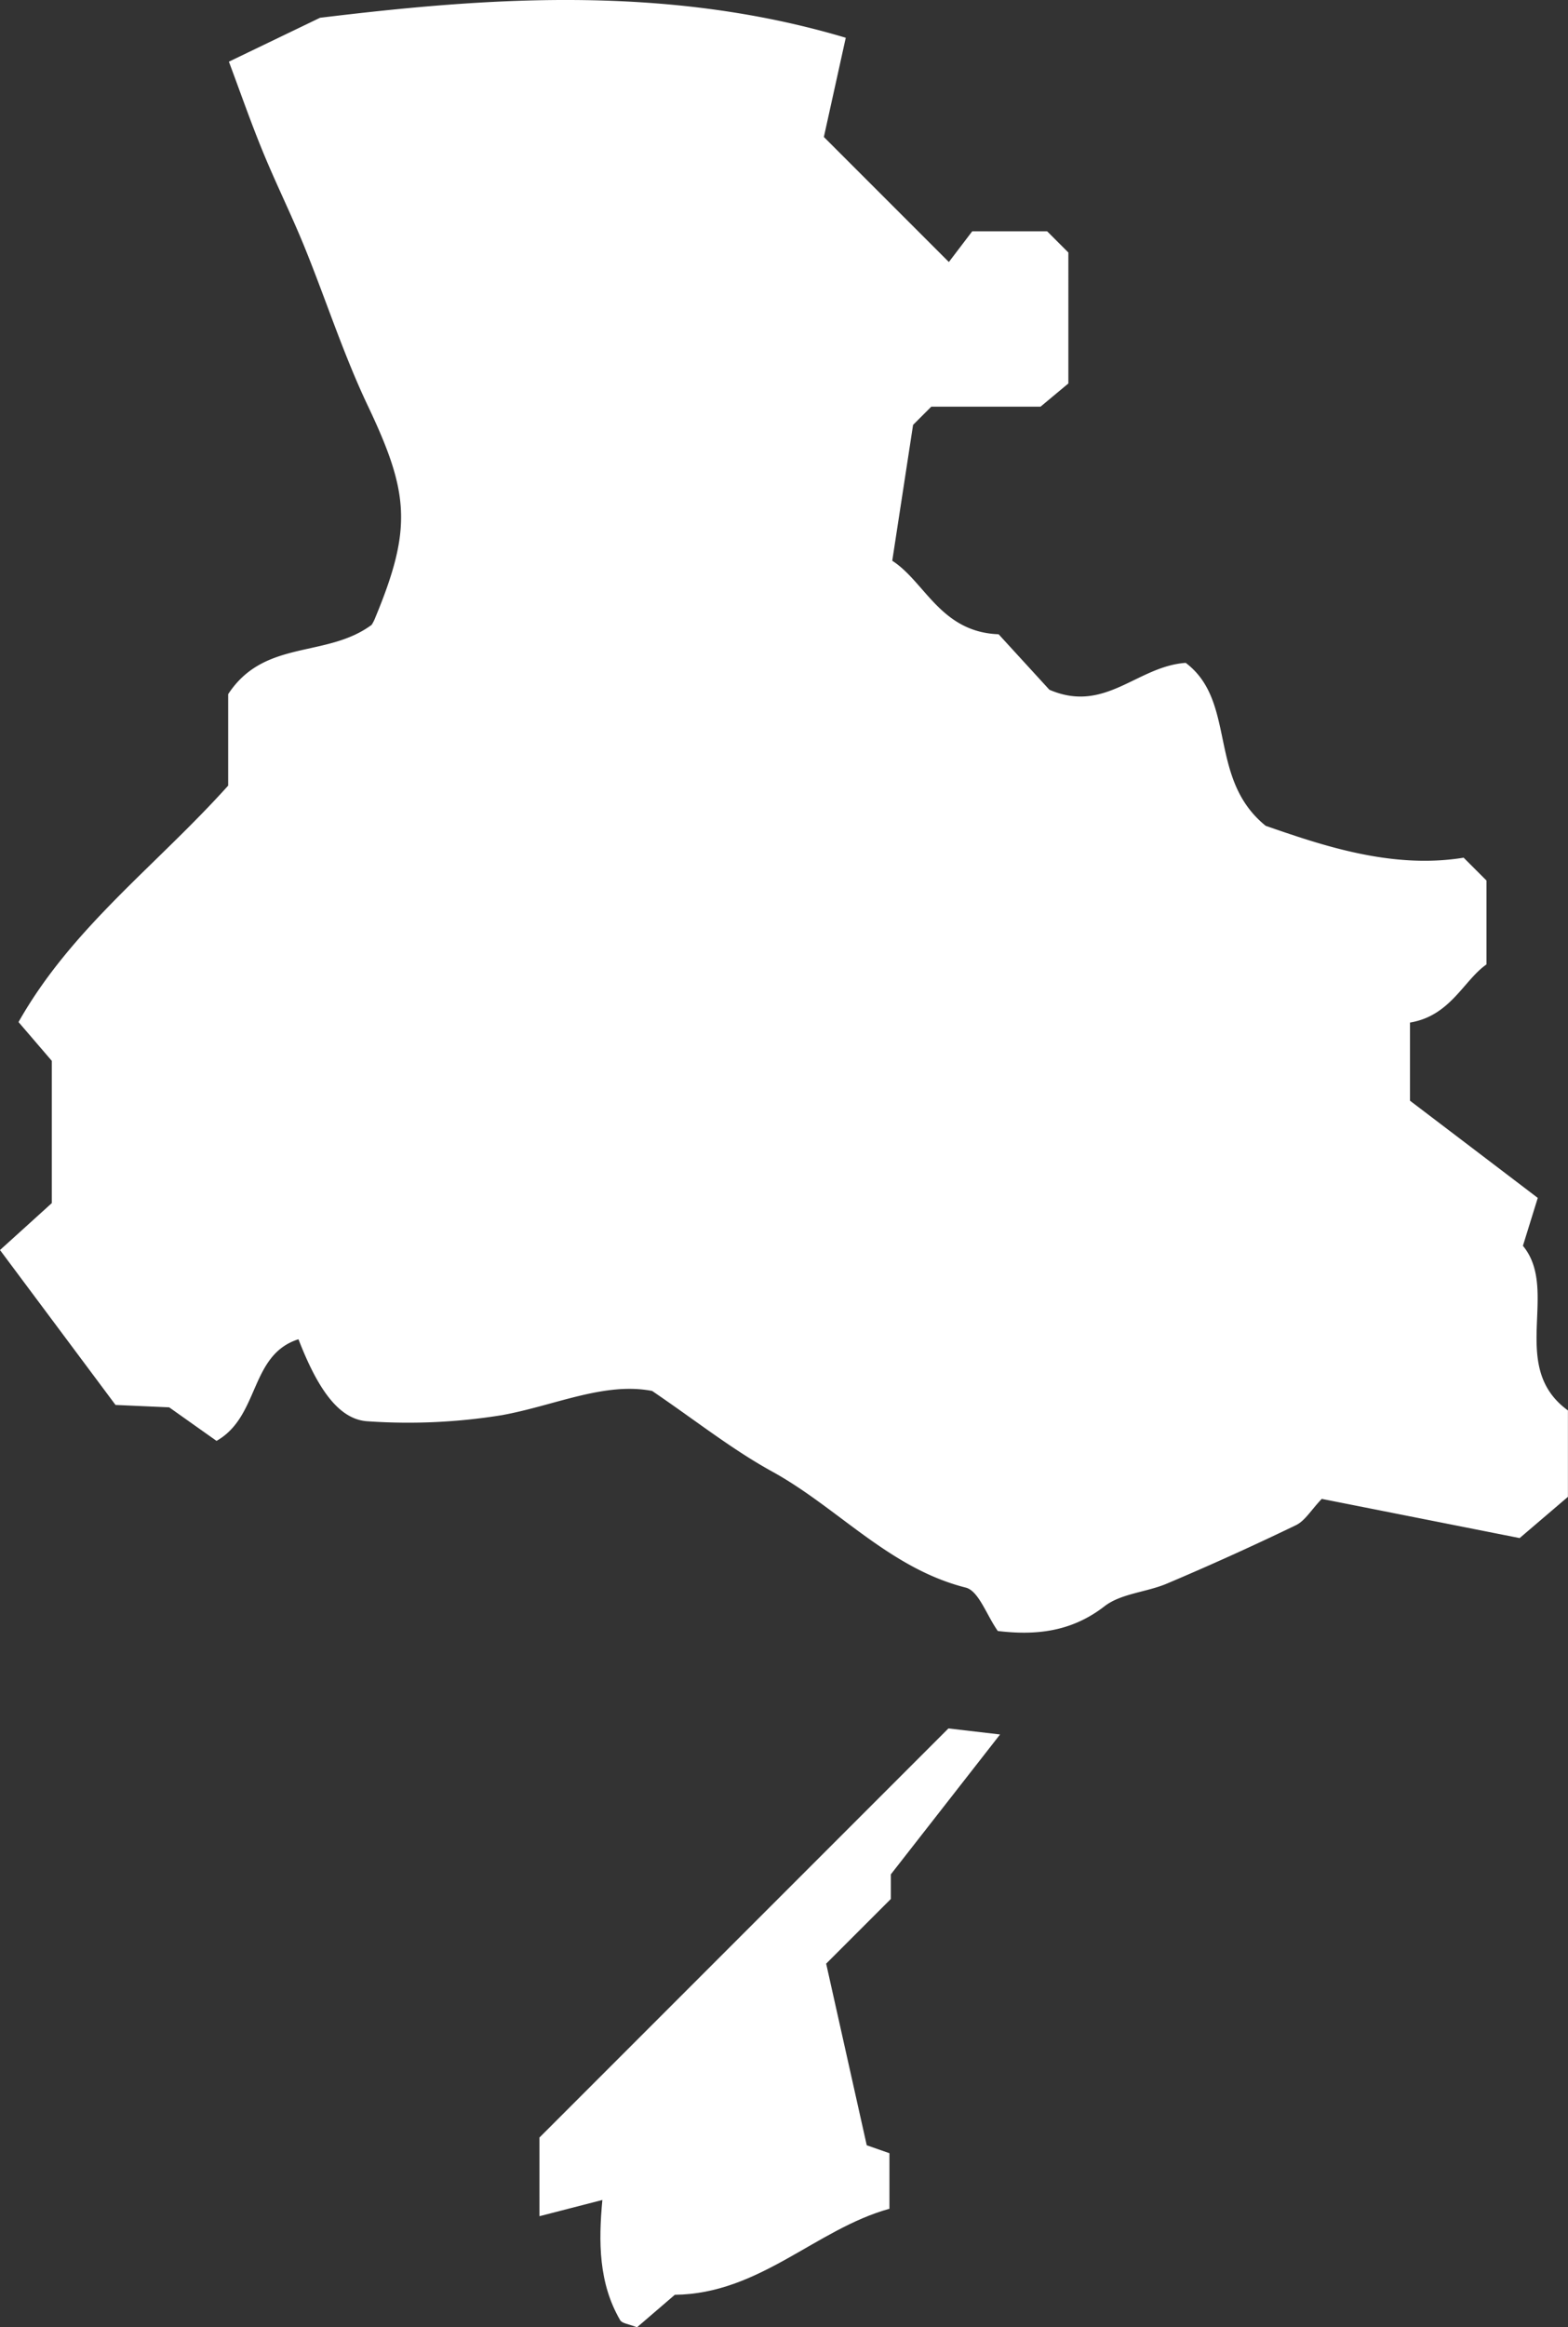
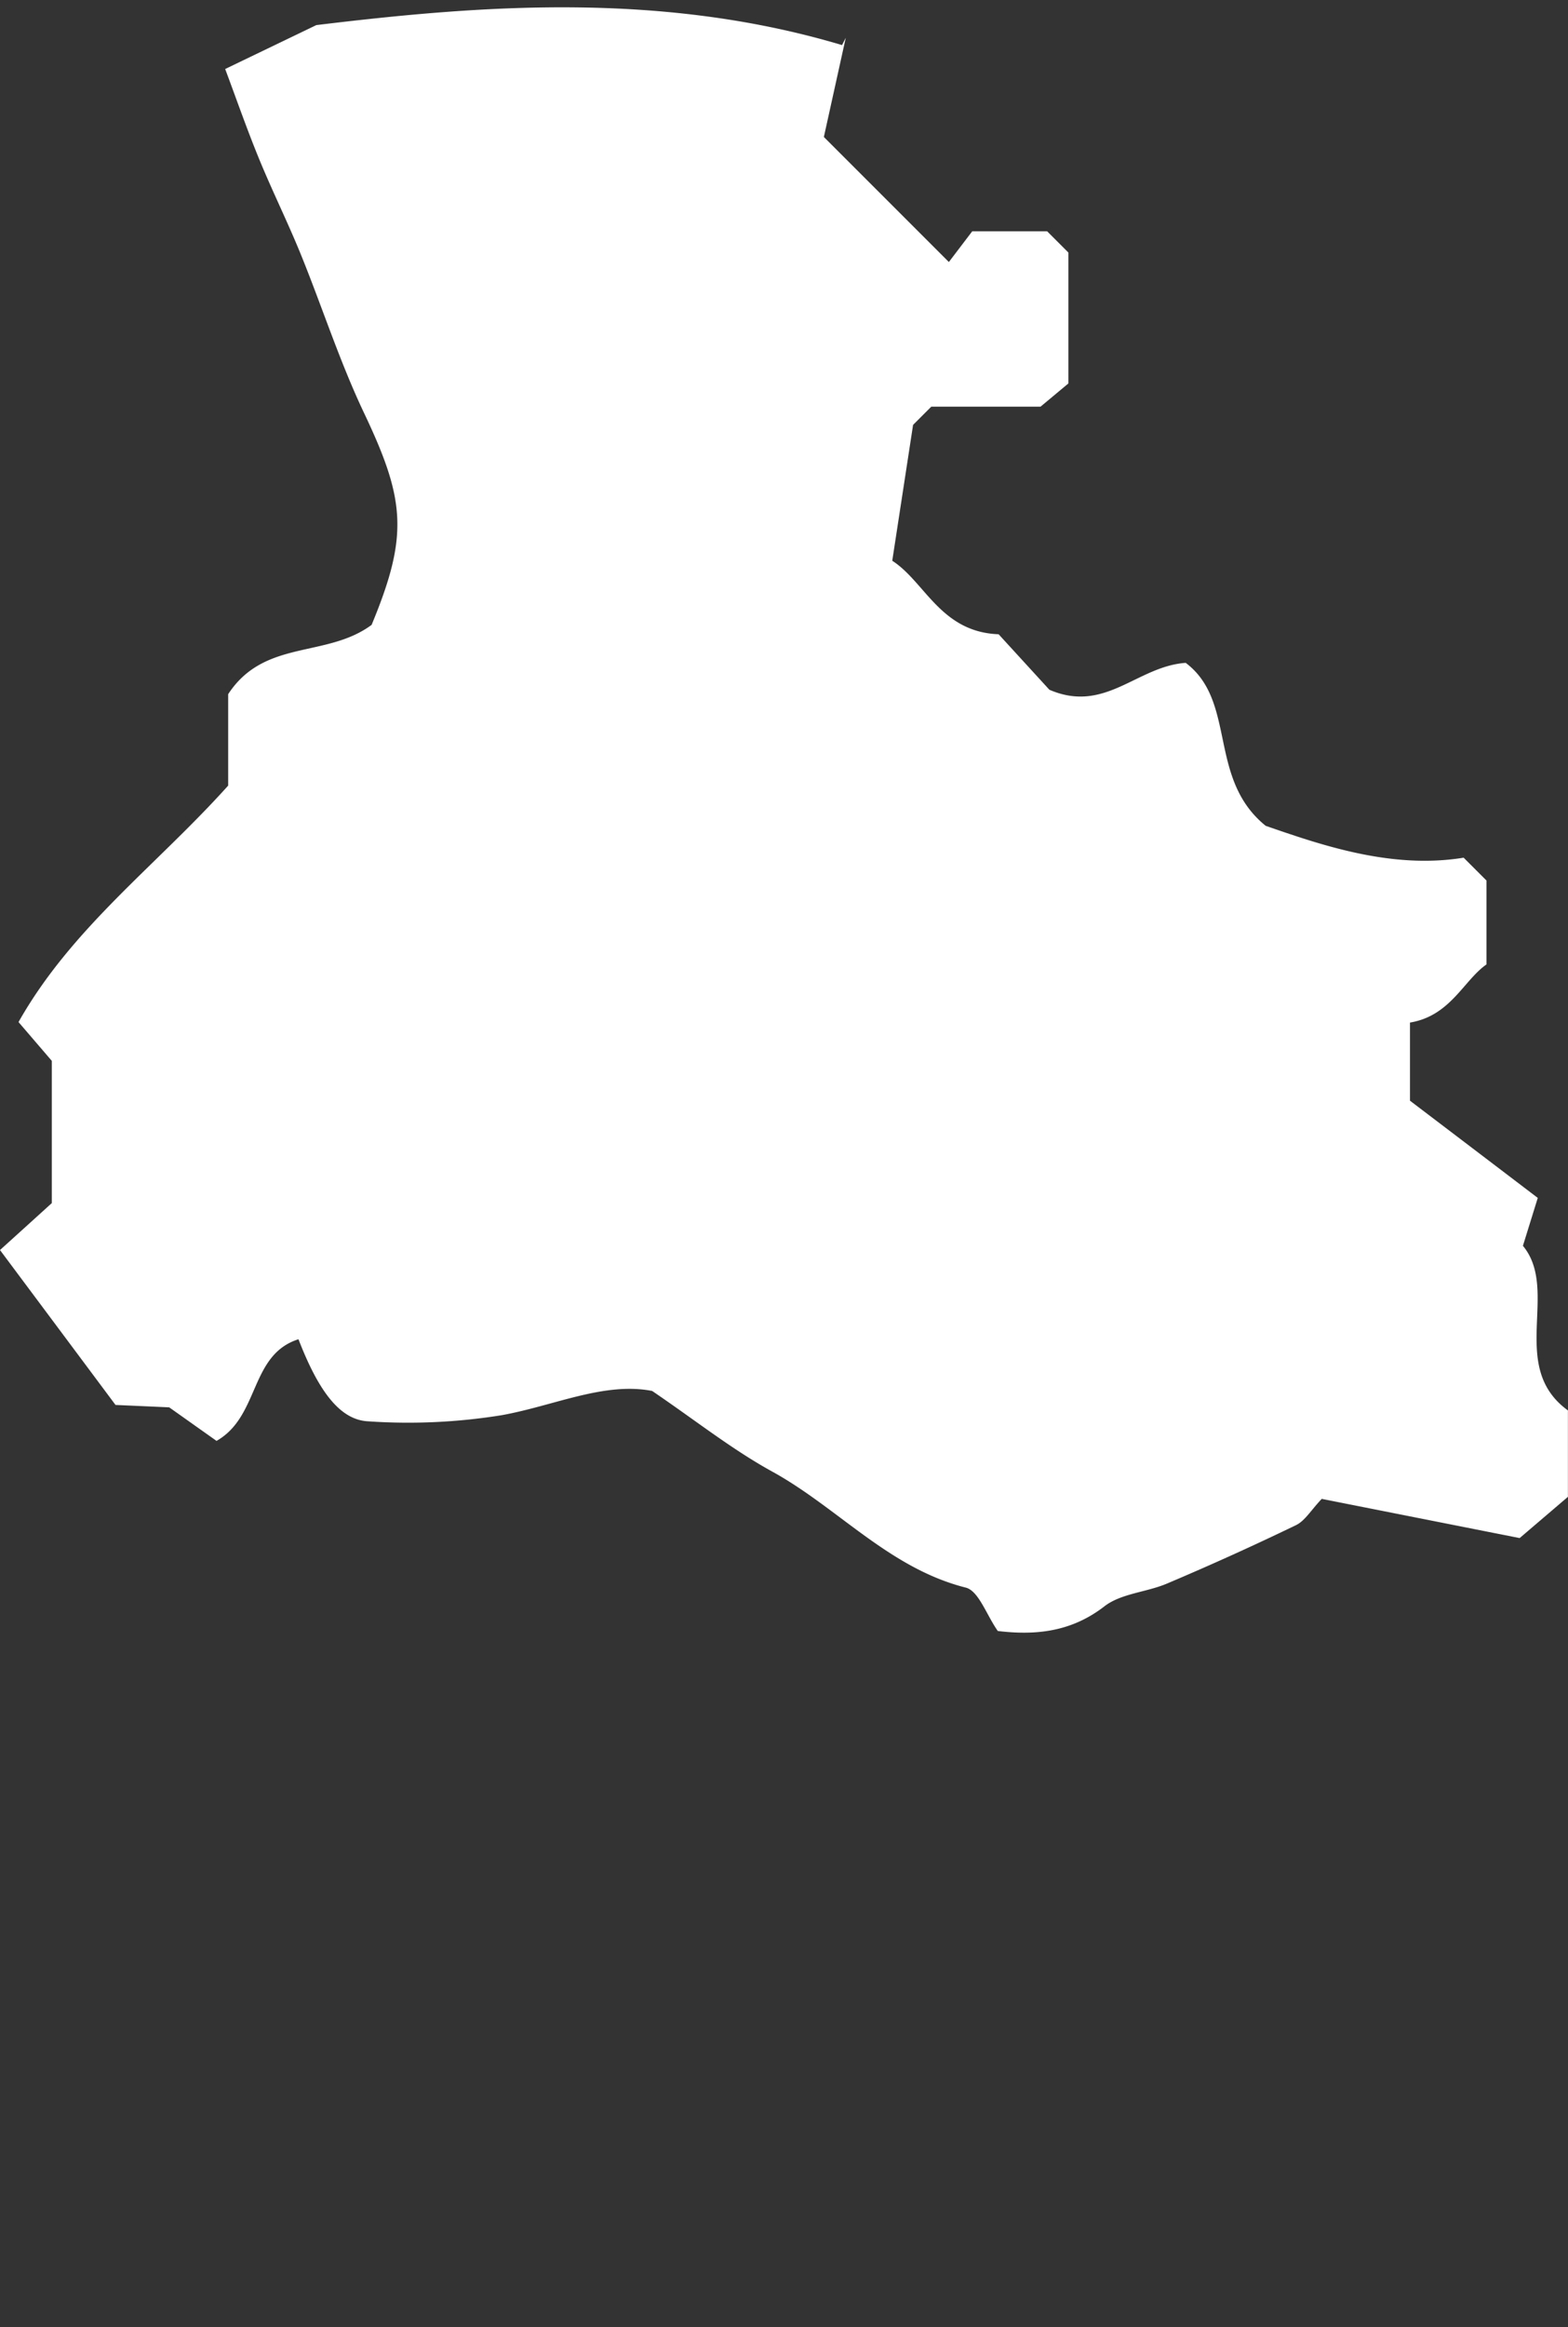
<svg xmlns="http://www.w3.org/2000/svg" width="192.66" height="285.867" viewBox="0 0 192.66 285.867">
  <rect x="0" y="0" width="192.66" height="285.867" fill="#333333" stroke="none" />
  <g id="グループ_4562" data-name="グループ 4562" transform="translate(919 19820.999)">
-     <path id="パス_23429" data-name="パス 23429" d="M103.919,4.637c-1.01,4.578-1.879,8.515-2.691,12.188l15.359,15.359c.963-1.264,1.926-2.53,2.873-3.776h9.2l2.611,2.611V47.1l-3.421,2.852H114.427c-1.046,1.043-1.744,1.744-2.237,2.235-.843,5.5-1.651,10.773-2.559,16.691,4.018,2.577,5.943,8.765,13.07,9.029,2.035,2.224,4.469,4.882,6.234,6.813,6.86,2.972,10.758-2.883,16.753-3.3,6.315,4.763,2.647,14.2,9.826,20.016,6.836,2.367,15.476,5.359,24.324,3.914,1.212,1.215,1.913,1.913,2.808,2.808V118.46c-2.808,1.952-4.417,6.322-9.4,7.142v9.6c4.589,3.488,9.839,7.477,15.7,11.939-.348,1.126-.984,3.172-1.825,5.884,4.544,5.489-1.869,14.858,5.528,20.218v10.618c-1.427,1.22-3.169,2.707-5.93,5.064l-24.316-4.814c-1.326,1.389-2.063,2.7-3.174,3.231q-7.821,3.776-15.829,7.166c-2.52,1.074-5.648,1.209-7.7,2.8-4.179,3.239-8.653,3.561-13.1,3.031-1.4-1.985-2.349-4.931-3.94-5.331-9.429-2.383-15.7-9.811-23.8-14.264-4.91-2.7-9.356-6.239-14.731-9.891-5.866-1.139-12,1.8-18.435,2.969a72.073,72.073,0,0,1-16.475.76c-3.548-.182-6.151-3.893-8.547-10.08-6.013,1.908-4.744,9.463-10.067,12.484-1.492-1.056-3.257-2.307-5.816-4.121l-6.595-.293C9.6,166.409,4.716,159.864,0,153.544c2.811-2.543,4.96-4.49,6.366-5.767V130.307c-1.287-1.5-2.728-3.177-4.09-4.765,6.54-11.583,16.917-19.2,25.759-29.045V85.265c4.454-6.8,12.045-4.389,17.623-8.51a4.576,4.576,0,0,0,.457-.9c4.547-10.963,4.163-15.31-.924-26.021-3-6.317-5.147-13.034-7.789-19.528-1.609-3.953-3.512-7.784-5.128-11.731-1.505-3.67-2.808-7.423-4.15-11,3.2-1.542,6.234-3,11.2-5.393,20.049-2.429,42.292-4.2,64.594,2.455" transform="translate(-919 -19820.998)" fill="#fff" />
-     <path id="パス_23430" data-name="パス 23430" d="M25.539,132.051,75.788,81.8c1.485.171,3.229.376,6.346.742L68.713,99.726v3.024l-7.947,7.944c1.591,7.119,3.213,14.381,4.986,22.307l2.79.978V140.8c-9.019,2.489-15.956,10.457-26.369,10.566l-4.648,3.994c-.986-.4-1.83-.462-2.071-.877-2.645-4.537-2.668-9.6-2.185-14.763l-7.729,1.993Z" transform="translate(-878.256 -19690.492)" fill="#fff" />
+     <path id="パス_23429" data-name="パス 23429" d="M103.919,4.637c-1.01,4.578-1.879,8.515-2.691,12.188l15.359,15.359c.963-1.264,1.926-2.53,2.873-3.776h9.2l2.611,2.611V47.1l-3.421,2.852H114.427c-1.046,1.043-1.744,1.744-2.237,2.235-.843,5.5-1.651,10.773-2.559,16.691,4.018,2.577,5.943,8.765,13.07,9.029,2.035,2.224,4.469,4.882,6.234,6.813,6.86,2.972,10.758-2.883,16.753-3.3,6.315,4.763,2.647,14.2,9.826,20.016,6.836,2.367,15.476,5.359,24.324,3.914,1.212,1.215,1.913,1.913,2.808,2.808V118.46c-2.808,1.952-4.417,6.322-9.4,7.142v9.6c4.589,3.488,9.839,7.477,15.7,11.939-.348,1.126-.984,3.172-1.825,5.884,4.544,5.489-1.869,14.858,5.528,20.218v10.618c-1.427,1.22-3.169,2.707-5.93,5.064l-24.316-4.814c-1.326,1.389-2.063,2.7-3.174,3.231q-7.821,3.776-15.829,7.166c-2.52,1.074-5.648,1.209-7.7,2.8-4.179,3.239-8.653,3.561-13.1,3.031-1.4-1.985-2.349-4.931-3.94-5.331-9.429-2.383-15.7-9.811-23.8-14.264-4.91-2.7-9.356-6.239-14.731-9.891-5.866-1.139-12,1.8-18.435,2.969a72.073,72.073,0,0,1-16.475.76c-3.548-.182-6.151-3.893-8.547-10.08-6.013,1.908-4.744,9.463-10.067,12.484-1.492-1.056-3.257-2.307-5.816-4.121l-6.595-.293C9.6,166.409,4.716,159.864,0,153.544c2.811-2.543,4.96-4.49,6.366-5.767V130.307c-1.287-1.5-2.728-3.177-4.09-4.765,6.54-11.583,16.917-19.2,25.759-29.045V85.265c4.454-6.8,12.045-4.389,17.623-8.51c4.547-10.963,4.163-15.31-.924-26.021-3-6.317-5.147-13.034-7.789-19.528-1.609-3.953-3.512-7.784-5.128-11.731-1.505-3.67-2.808-7.423-4.15-11,3.2-1.542,6.234-3,11.2-5.393,20.049-2.429,42.292-4.2,64.594,2.455" transform="translate(-919 -19820.998)" fill="#fff" />
  </g>
</svg>